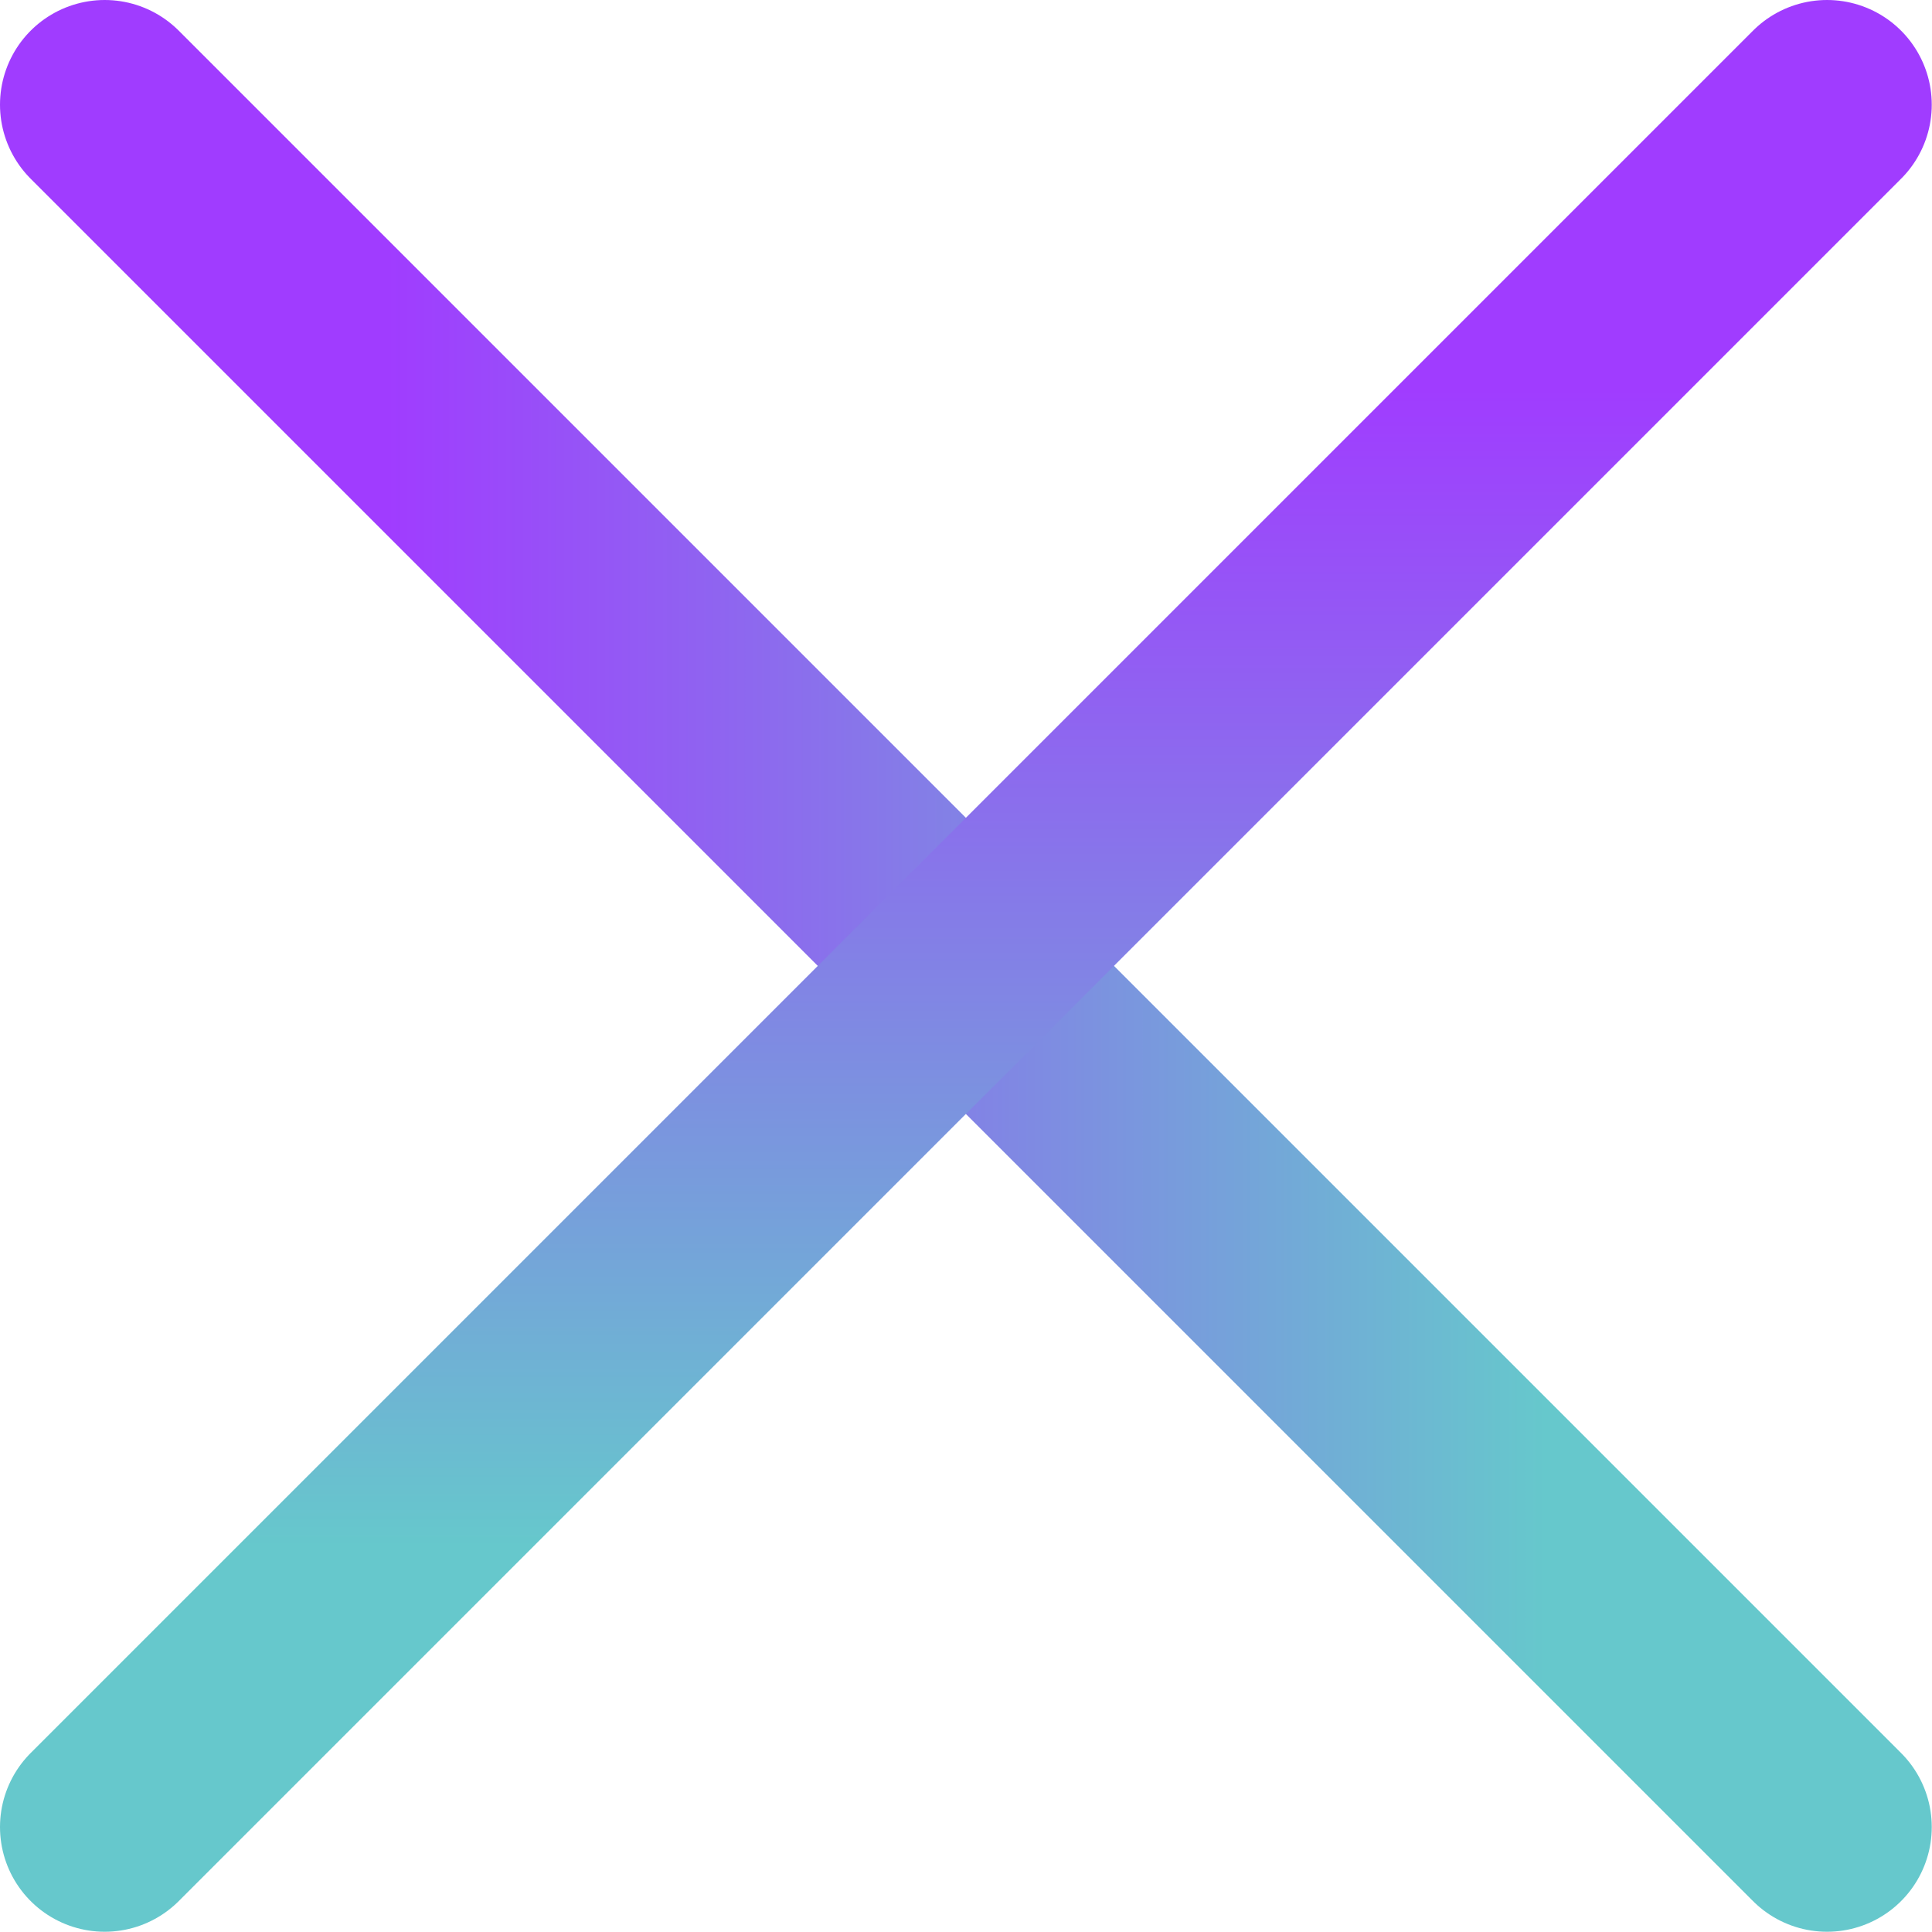
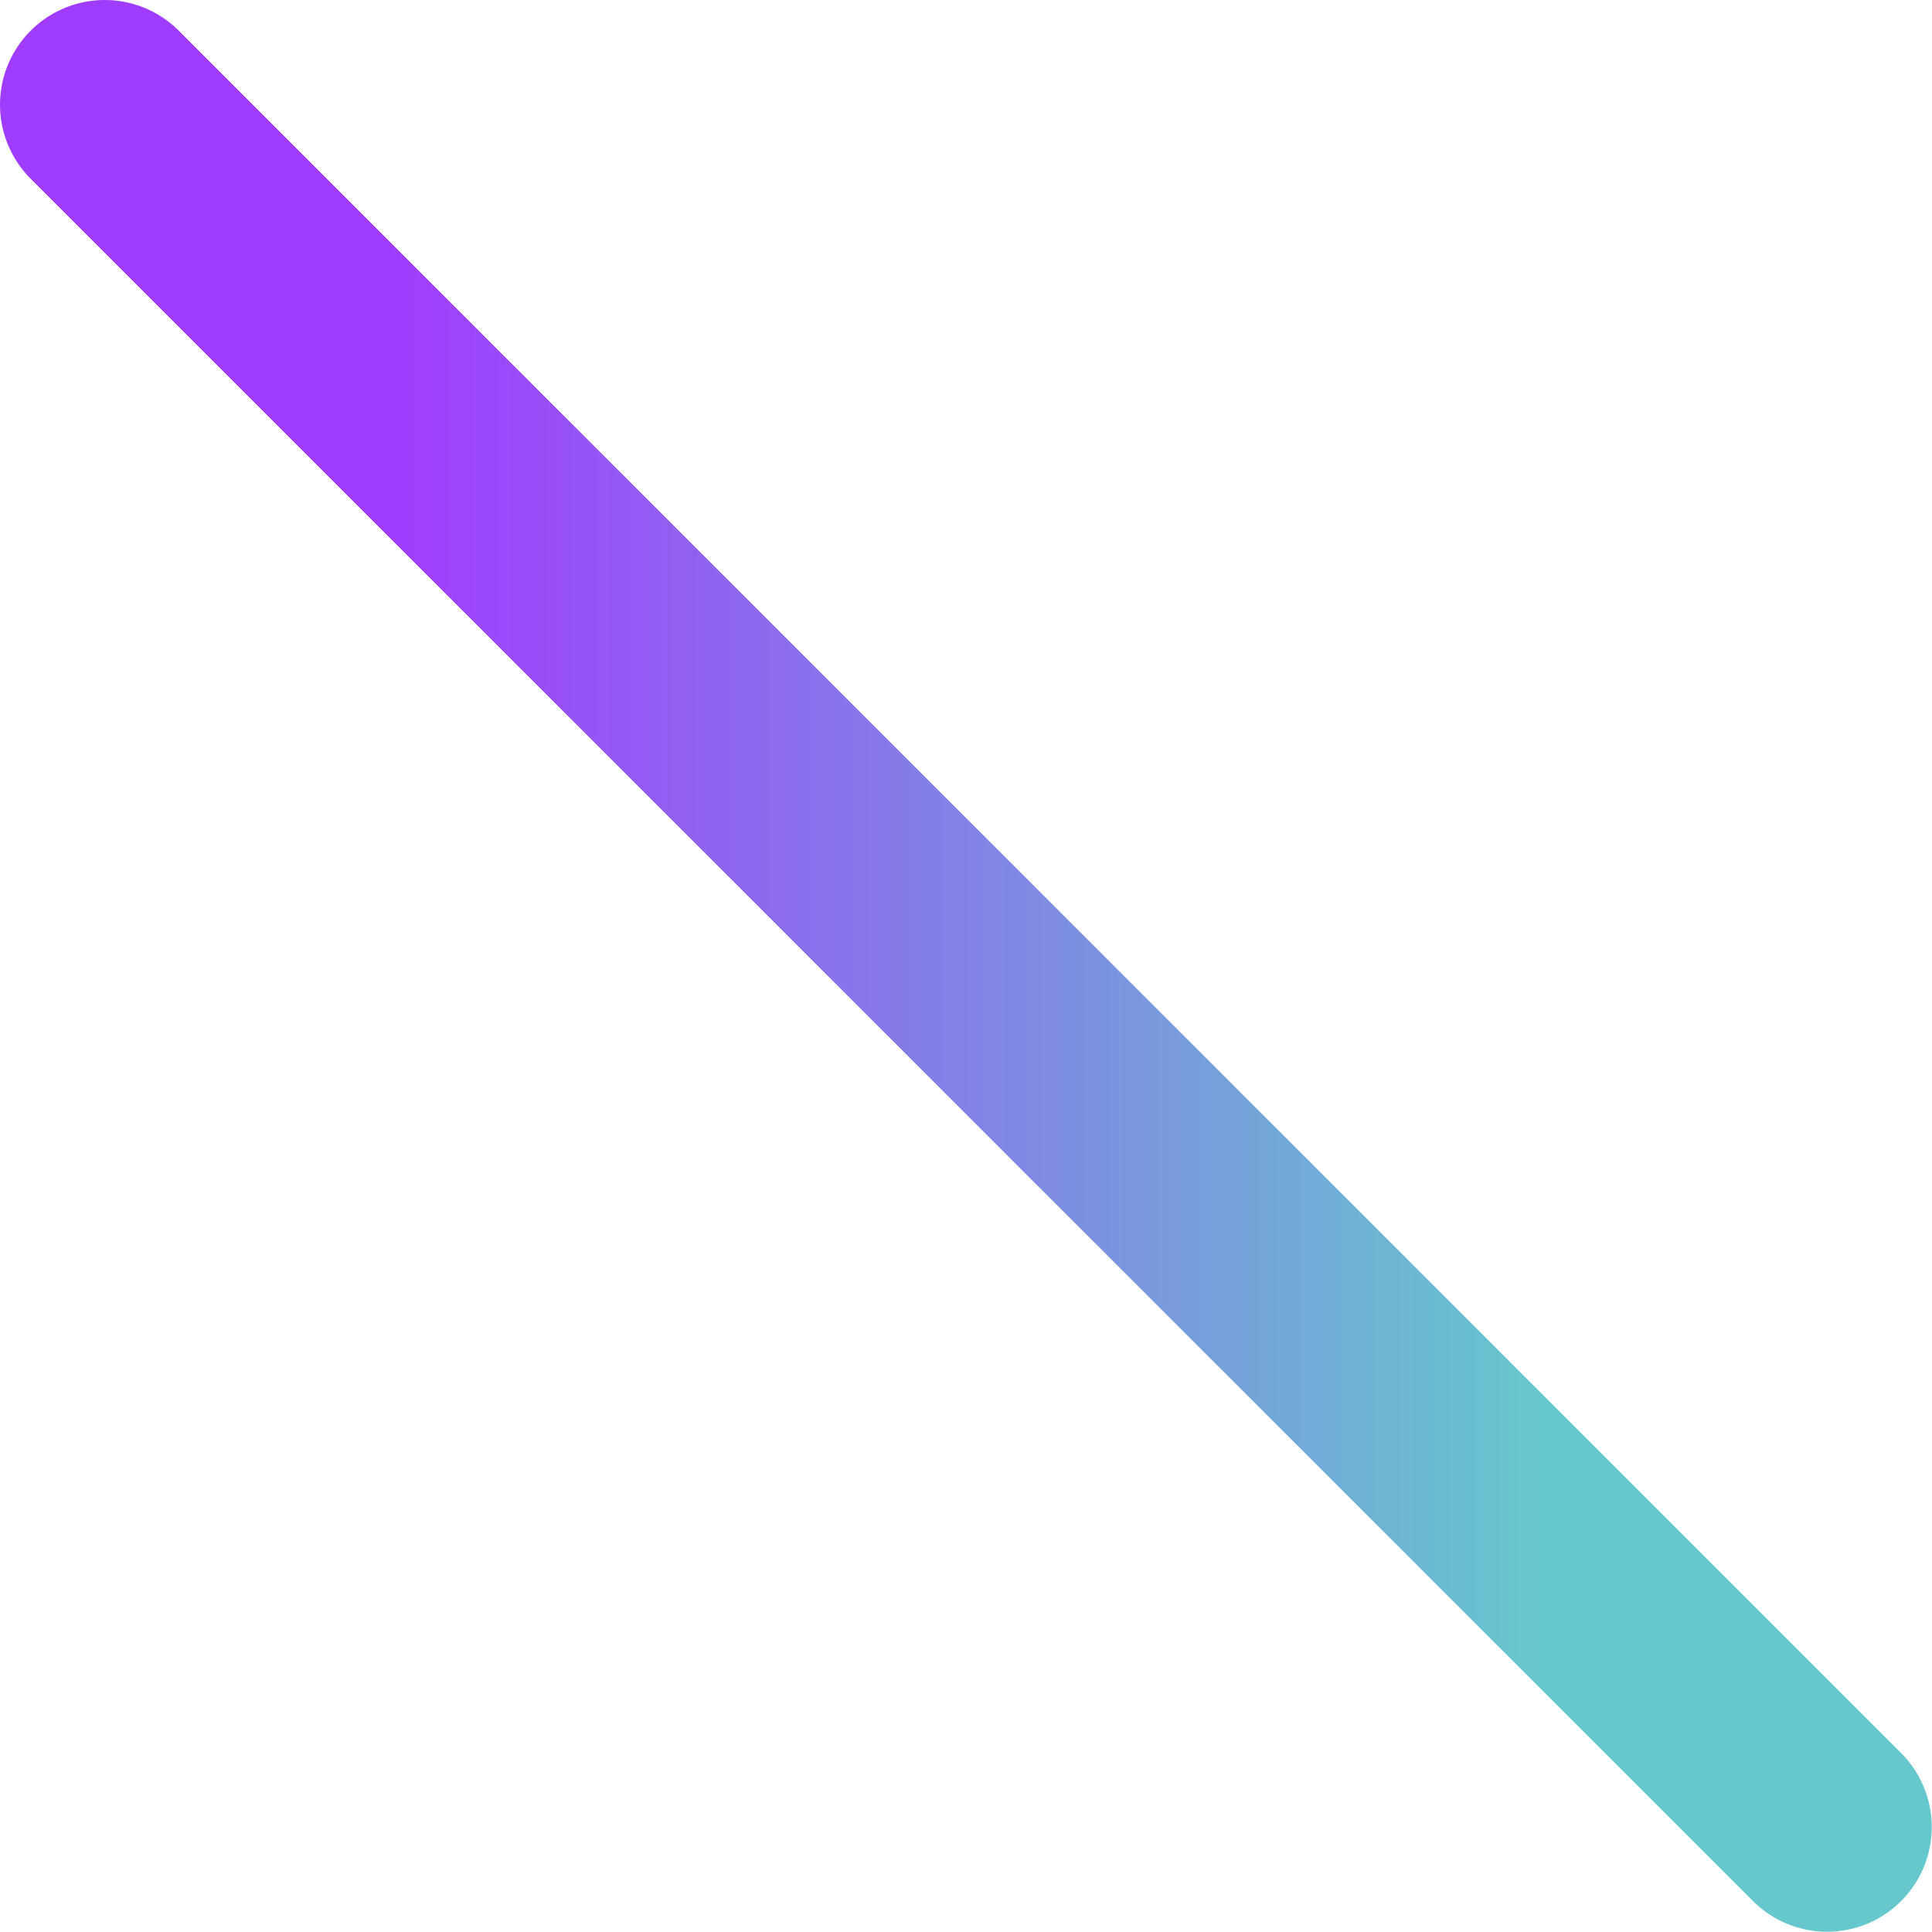
<svg xmlns="http://www.w3.org/2000/svg" xmlns:xlink="http://www.w3.org/1999/xlink" id="Layer_2" viewBox="0 0 78.42 78.42">
  <defs>
    <style>.cls-1{stroke:url(#Comvision_Arch_Gradient-2);}.cls-1,.cls-2{fill:none;stroke-linecap:round;stroke-miterlimit:10;stroke-width:8.5px;}.cls-2{stroke:url(#Comvision_Arch_Gradient);}</style>
    <linearGradient id="Comvision_Arch_Gradient" x1="-3128.6" y1="3425.95" x2="-3073.15" y2="3370.5" gradientTransform="translate(4634.76 -171.05) rotate(45)" gradientUnits="userSpaceOnUse">
      <stop offset=".2" stop-color="#a03cff" />
      <stop offset=".49" stop-color="#8380e6" />
      <stop offset=".8" stop-color="#66c8cc" />
    </linearGradient>
    <linearGradient id="Comvision_Arch_Gradient-2" x1="342.1" y1="11204.72" x2="397.55" y2="11149.27" gradientTransform="translate(8204.04 7681.03) rotate(135)" xlink:href="#Comvision_Arch_Gradient" />
  </defs>
  <g id="Text">
    <line class="cls-2" x1="4.25" y1="4.25" x2="74.16" y2="74.16" />
-     <line class="cls-1" x1="74.16" y1="4.25" x2="4.25" y2="74.16" />
  </g>
</svg>